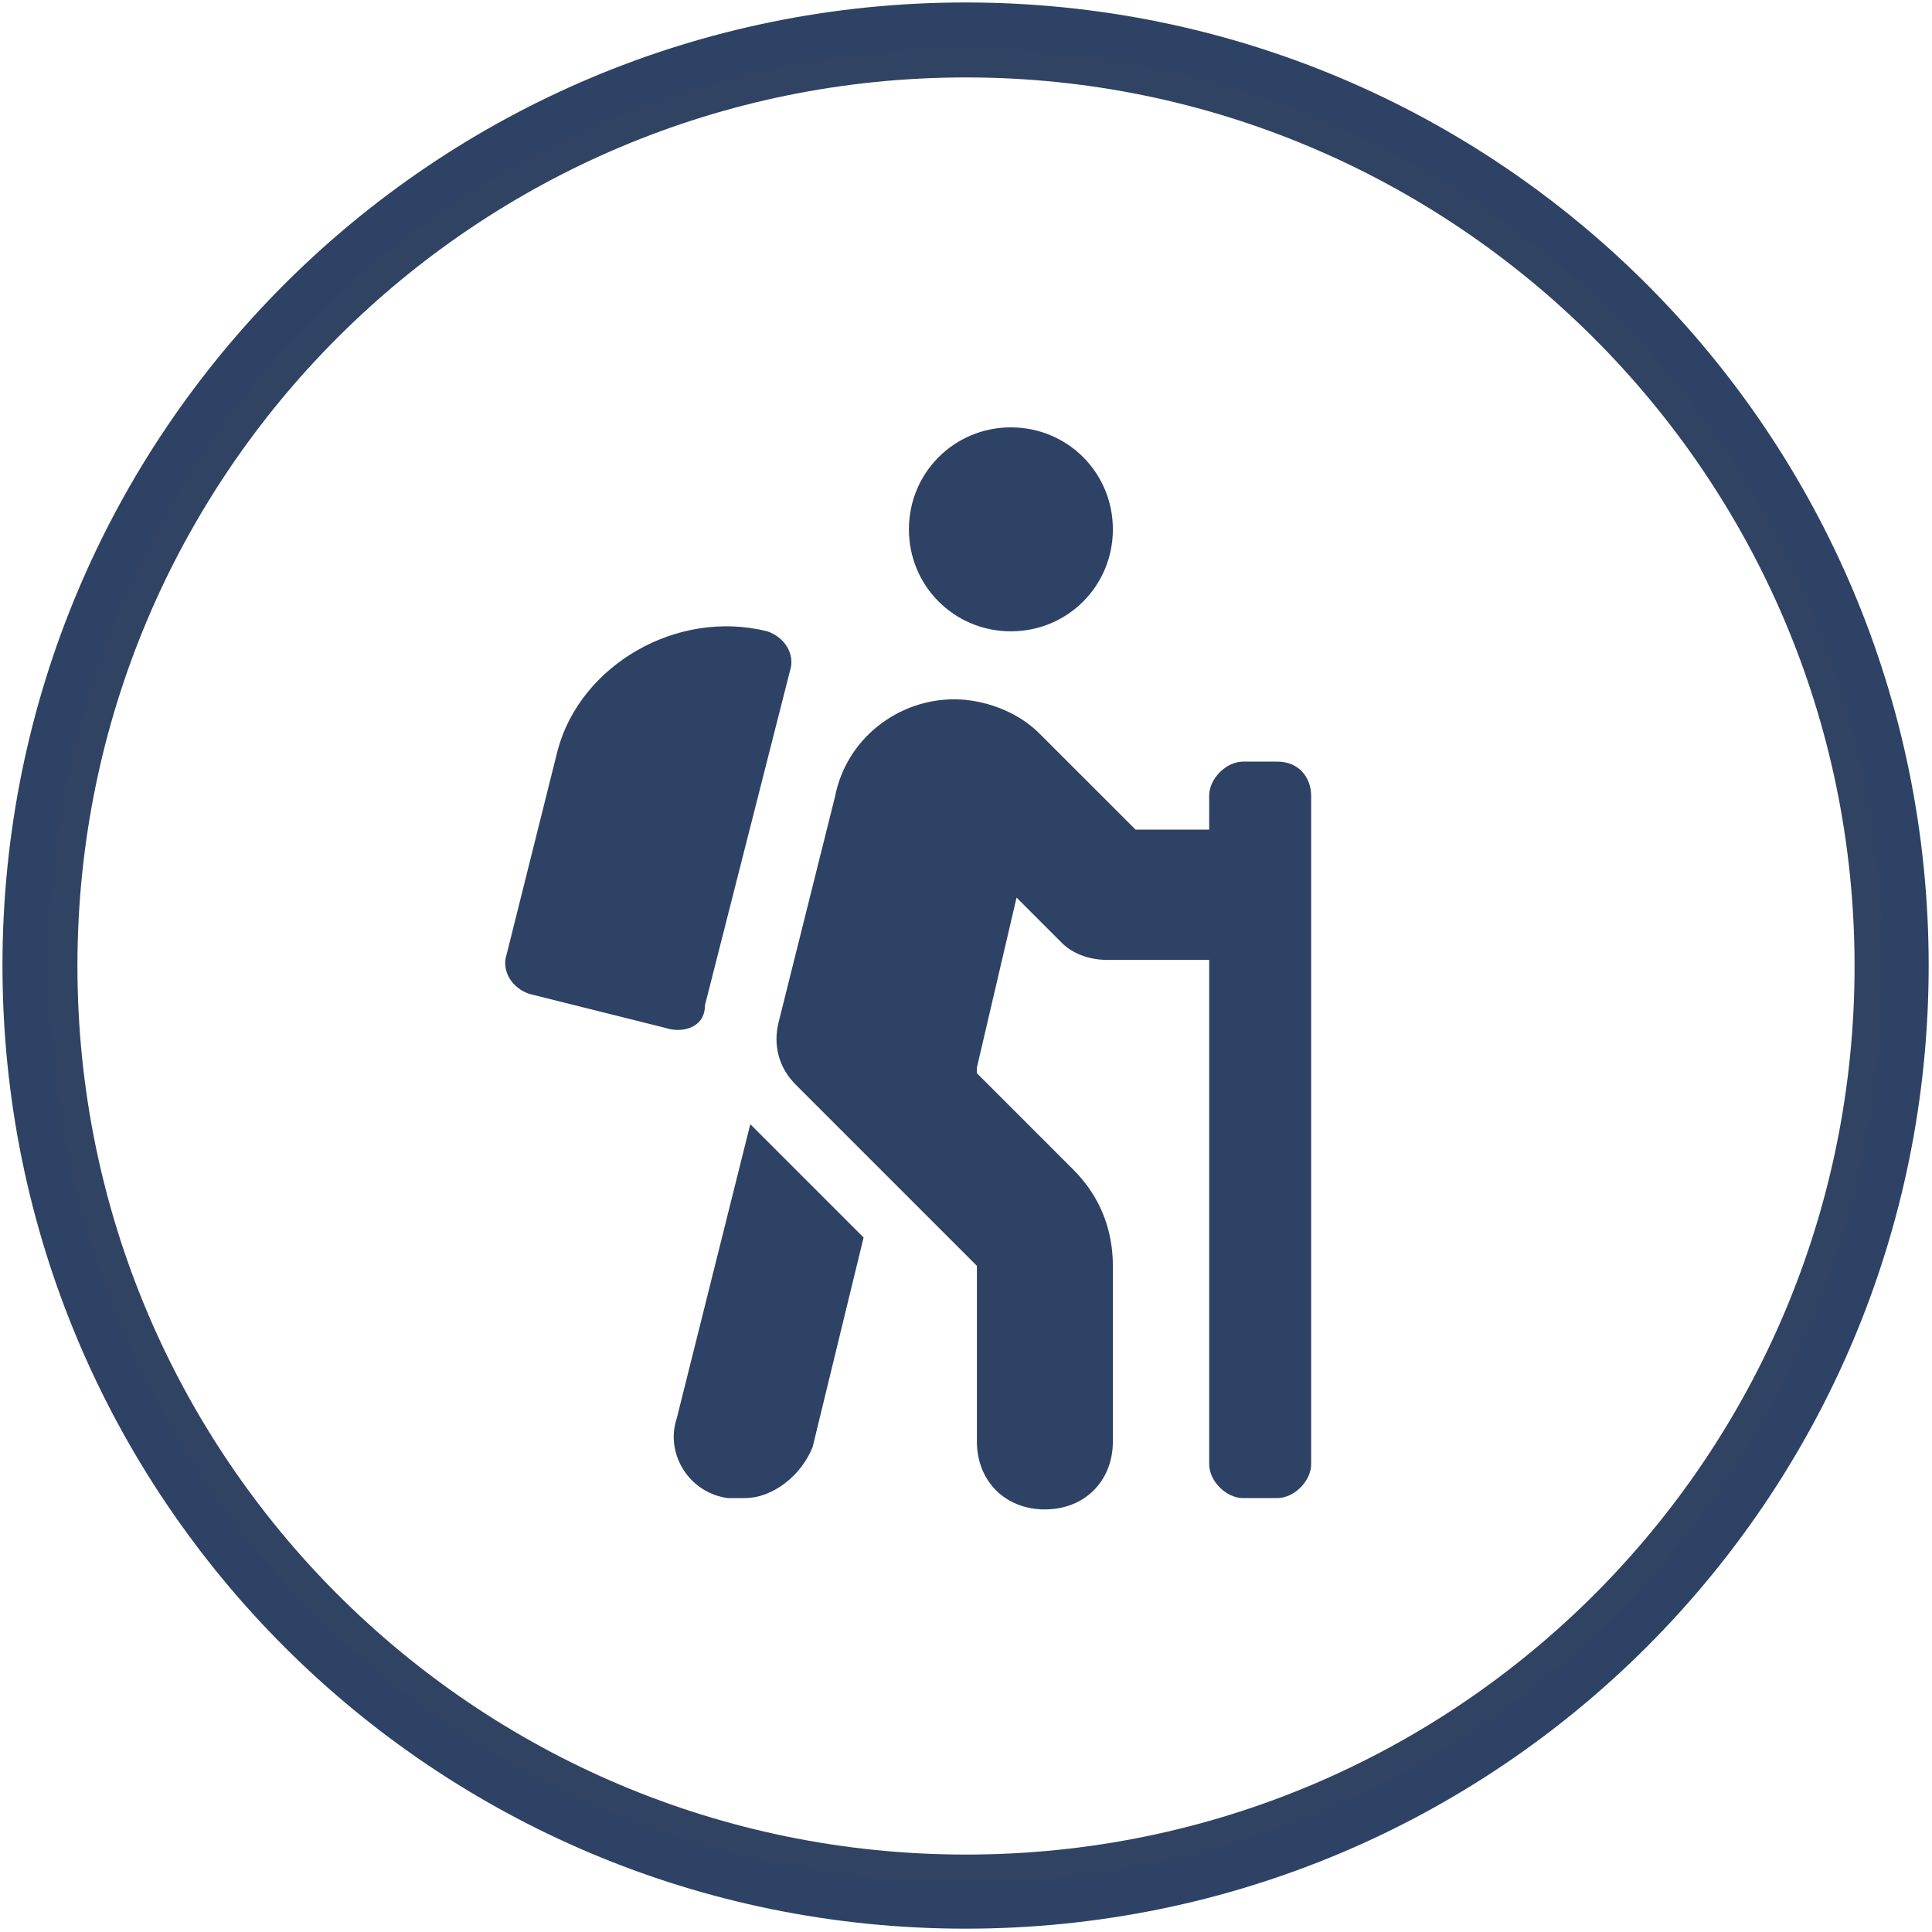
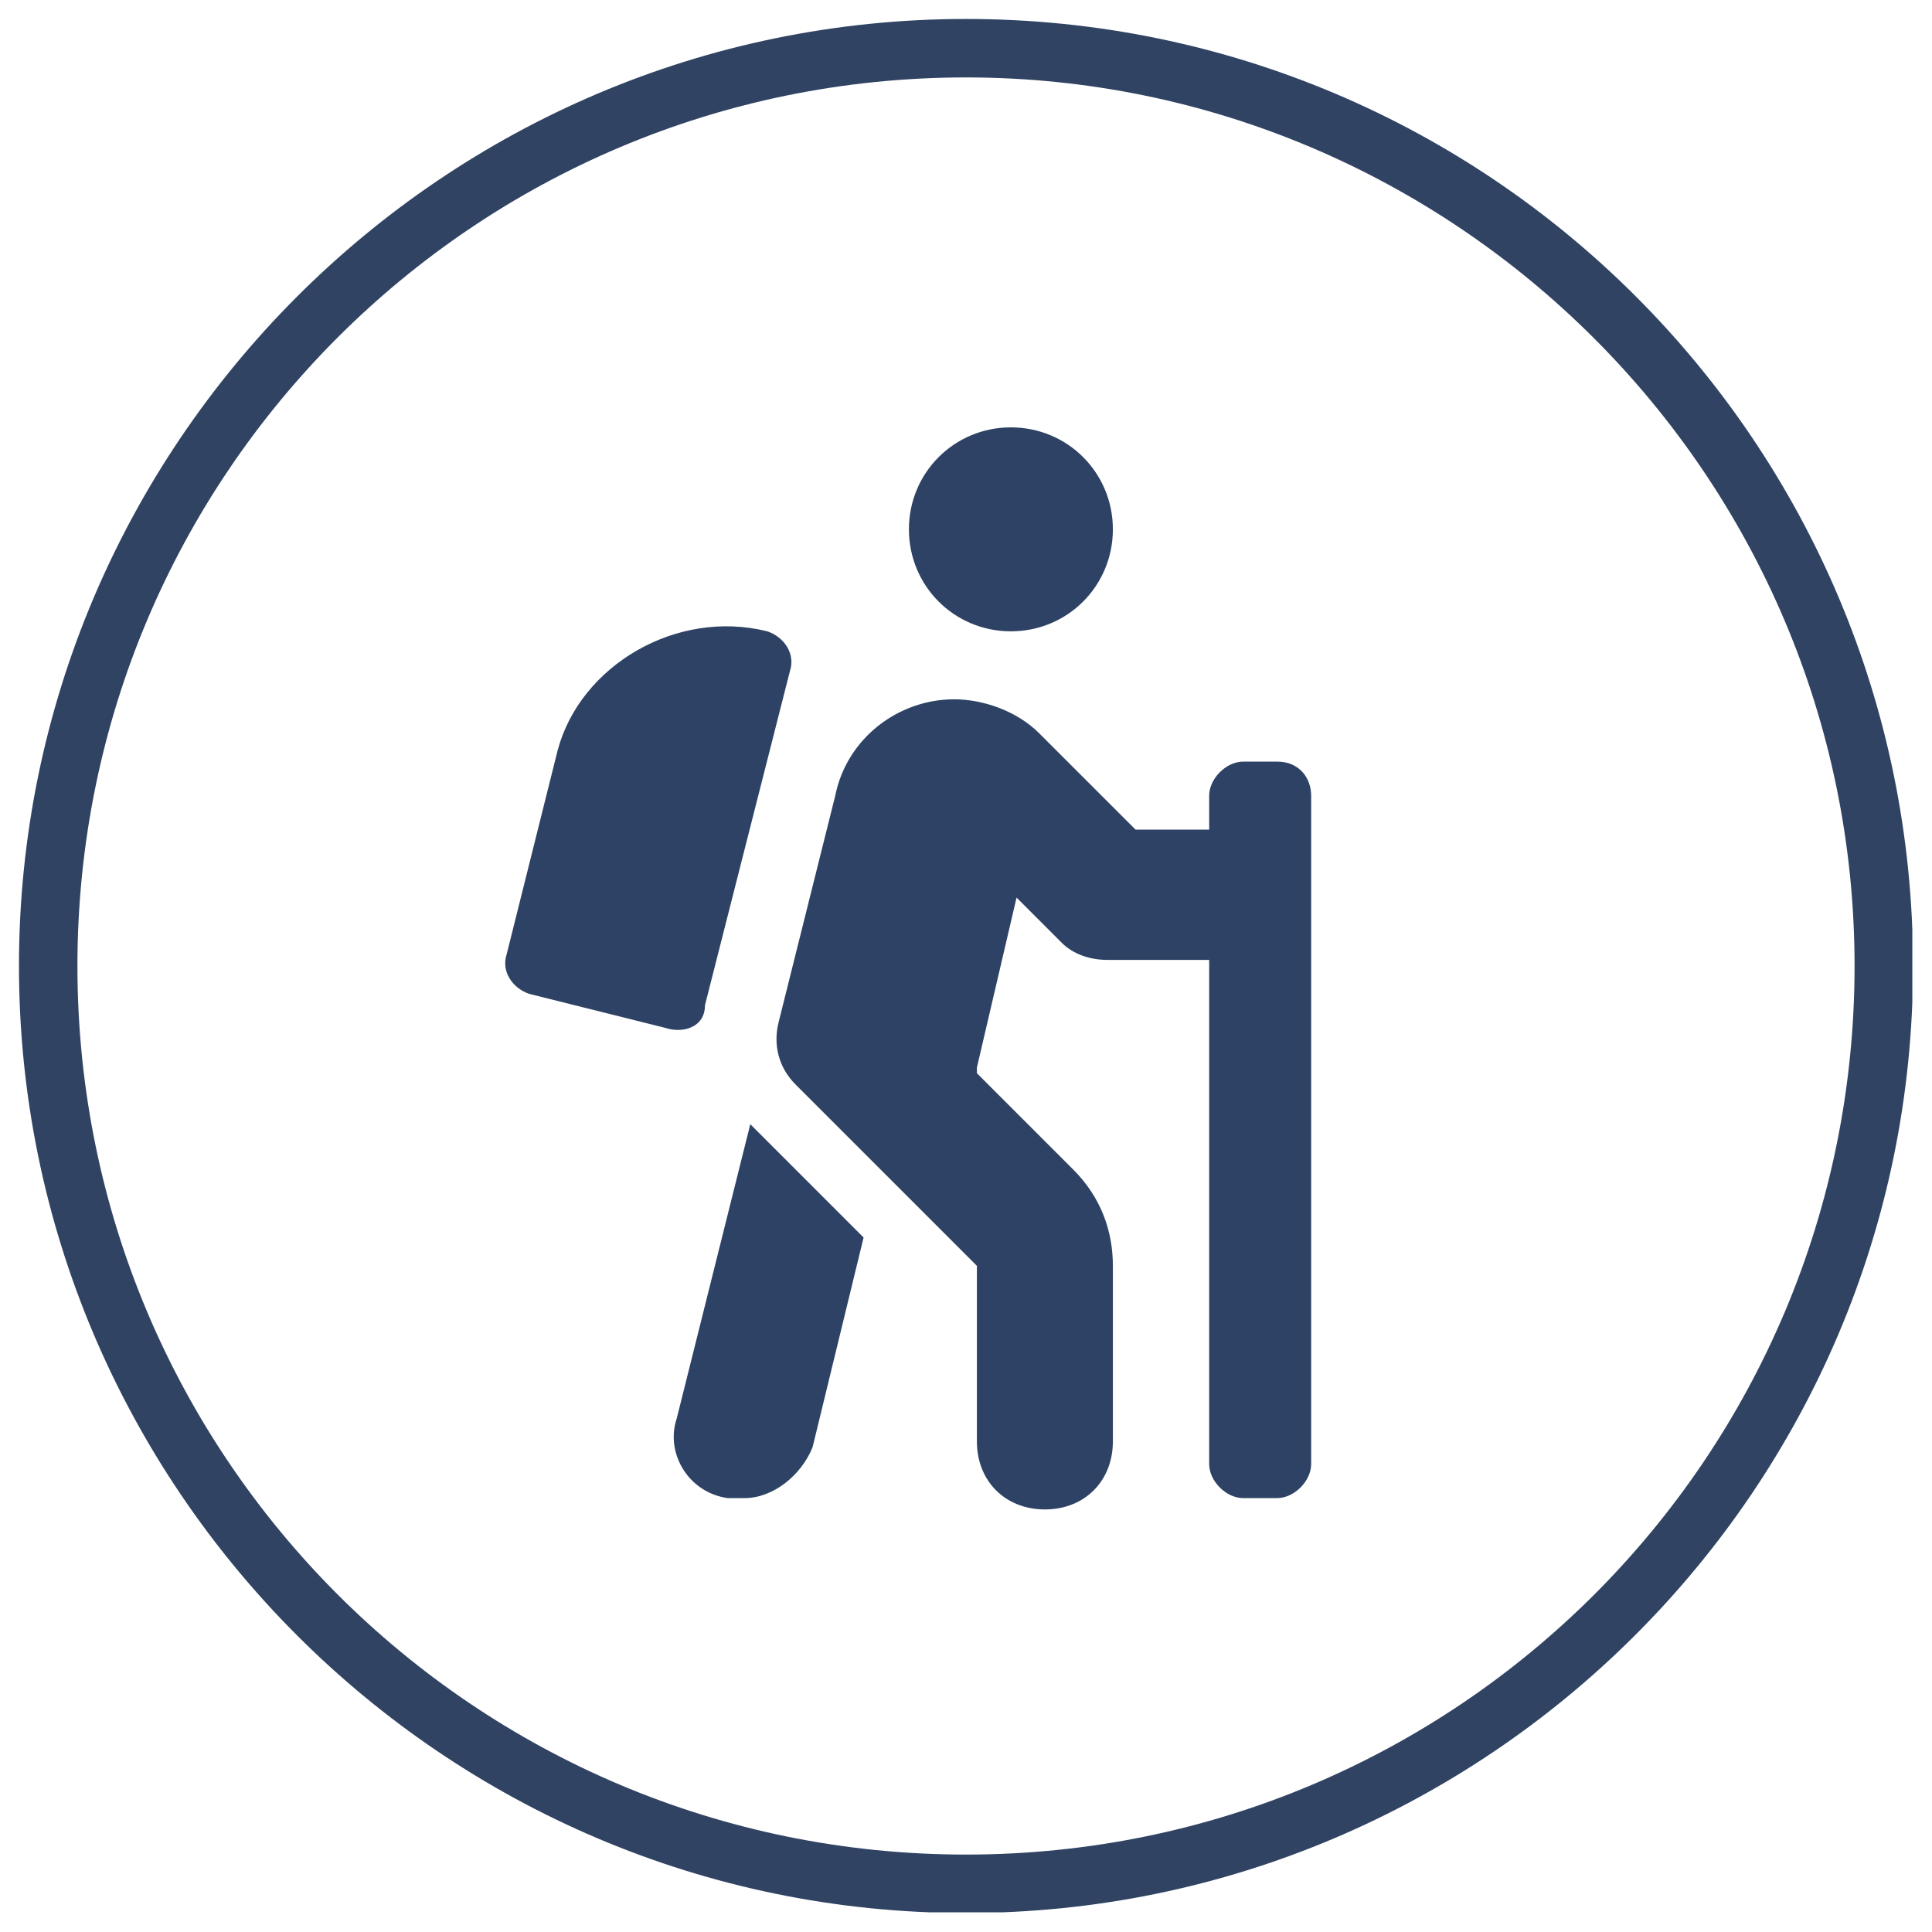
<svg xmlns="http://www.w3.org/2000/svg" width="1000" zoomAndPan="magnify" viewBox="0 0 750 750" height="1000" preserveAspectRatio="xMidYMid meet" version="1.0">
  <defs>
    <clipPath id="6d69a33e83">
      <path d="M 7.363 7.363 L 742.363 7.363 L 742.363 742.363 L 7.363 742.363 Z M 7.363 7.363 " clip-rule="nonzero" />
    </clipPath>
    <clipPath id="1a88e4c9e3">
-       <path d="M 0.957 0.957 L 748.707 0.957 L 748.707 748.707 L 0.957 748.707 Z M 0.957 0.957 " clip-rule="nonzero" />
-     </clipPath>
+       </clipPath>
  </defs>
  <g clip-path="url(#6d69a33e83)">
    <path fill="#304363" d="M 375 742.633 C 171.891 742.633 7.363 576.973 7.363 375 C 7.363 173.027 171.891 7.363 375 7.363 C 578.105 7.363 742.633 171.891 742.633 375 C 742.633 578.105 576.973 742.633 375 742.633 Z M 375 30.059 C 184.375 30.059 30.059 184.375 30.059 375 C 30.059 565.625 184.375 719.941 375 719.941 C 565.625 719.941 719.941 565.625 719.941 375 C 719.941 184.375 564.488 30.059 375 30.059 Z M 375 30.059 " fill-opacity="1" fill-rule="nonzero" />
  </g>
  <g clip-path="url(#1a88e4c9e3)">
    <path fill="#2d4264" d="M 374.832 18.551 C 572.766 18.551 731.113 176.898 731.113 374.832 C 731.113 572.766 572.766 731.113 374.832 731.113 C 176.898 731.113 18.551 572.766 18.551 374.832 C 18.551 176.898 176.898 18.551 374.832 18.551 M 374.832 0.957 C 168.102 0.957 0.957 168.102 0.957 374.832 C 0.957 581.562 168.102 748.707 374.832 748.707 C 581.562 748.707 748.707 581.562 748.707 374.832 C 748.707 168.102 581.562 0.957 374.832 0.957 Z M 374.832 0.957 " fill-opacity="1" fill-rule="nonzero" />
  </g>
  <path fill="#2d4264" d="M 262.672 550.773 C 258.273 563.969 267.07 579.363 282.465 581.562 C 284.664 581.562 286.863 581.562 289.062 581.562 C 300.059 581.562 311.055 572.766 315.453 561.77 L 335.246 480.398 L 291.262 436.414 Z M 273.668 390.227 L 306.656 260.473 C 308.855 253.875 304.457 247.277 297.859 245.078 C 262.672 236.281 225.281 258.273 216.484 291.262 L 196.691 370.434 C 194.492 377.031 198.891 383.629 205.488 385.828 L 258.273 399.023 C 264.871 401.223 273.668 399.023 273.668 390.227 Z M 495.793 295.66 L 482.598 295.66 C 476 295.66 469.402 302.258 469.402 308.855 L 469.402 322.051 L 440.812 322.051 L 403.422 284.664 C 394.625 275.867 381.43 271.469 370.434 271.469 C 348.441 271.469 328.648 286.863 324.25 308.855 L 302.258 396.824 C 300.059 405.621 302.258 414.418 308.855 421.02 L 379.23 491.395 L 379.23 559.57 C 379.23 574.965 390.227 585.961 405.621 585.961 C 421.016 585.961 432.016 574.965 432.016 559.57 L 432.016 491.395 C 432.016 478.199 427.617 465.004 416.617 454.008 L 379.23 416.617 C 379.23 416.617 379.23 416.617 379.23 414.418 L 394.625 348.441 L 412.219 366.035 C 416.617 370.434 423.219 372.633 429.816 372.633 L 469.402 372.633 L 469.402 568.367 C 469.402 574.965 476 581.562 482.598 581.562 L 495.793 581.562 C 502.391 581.562 508.988 574.965 508.988 568.367 L 508.988 308.855 C 508.988 302.258 504.59 295.66 495.793 295.66 Z M 392.426 245.078 C 414.418 245.078 432.016 227.48 432.016 205.488 C 432.016 183.496 414.418 165.902 392.426 165.902 C 370.434 165.902 352.84 183.496 352.84 205.488 C 352.84 227.48 370.434 245.078 392.426 245.078 Z M 392.426 245.078 " fill-opacity="1" fill-rule="nonzero" />
</svg>